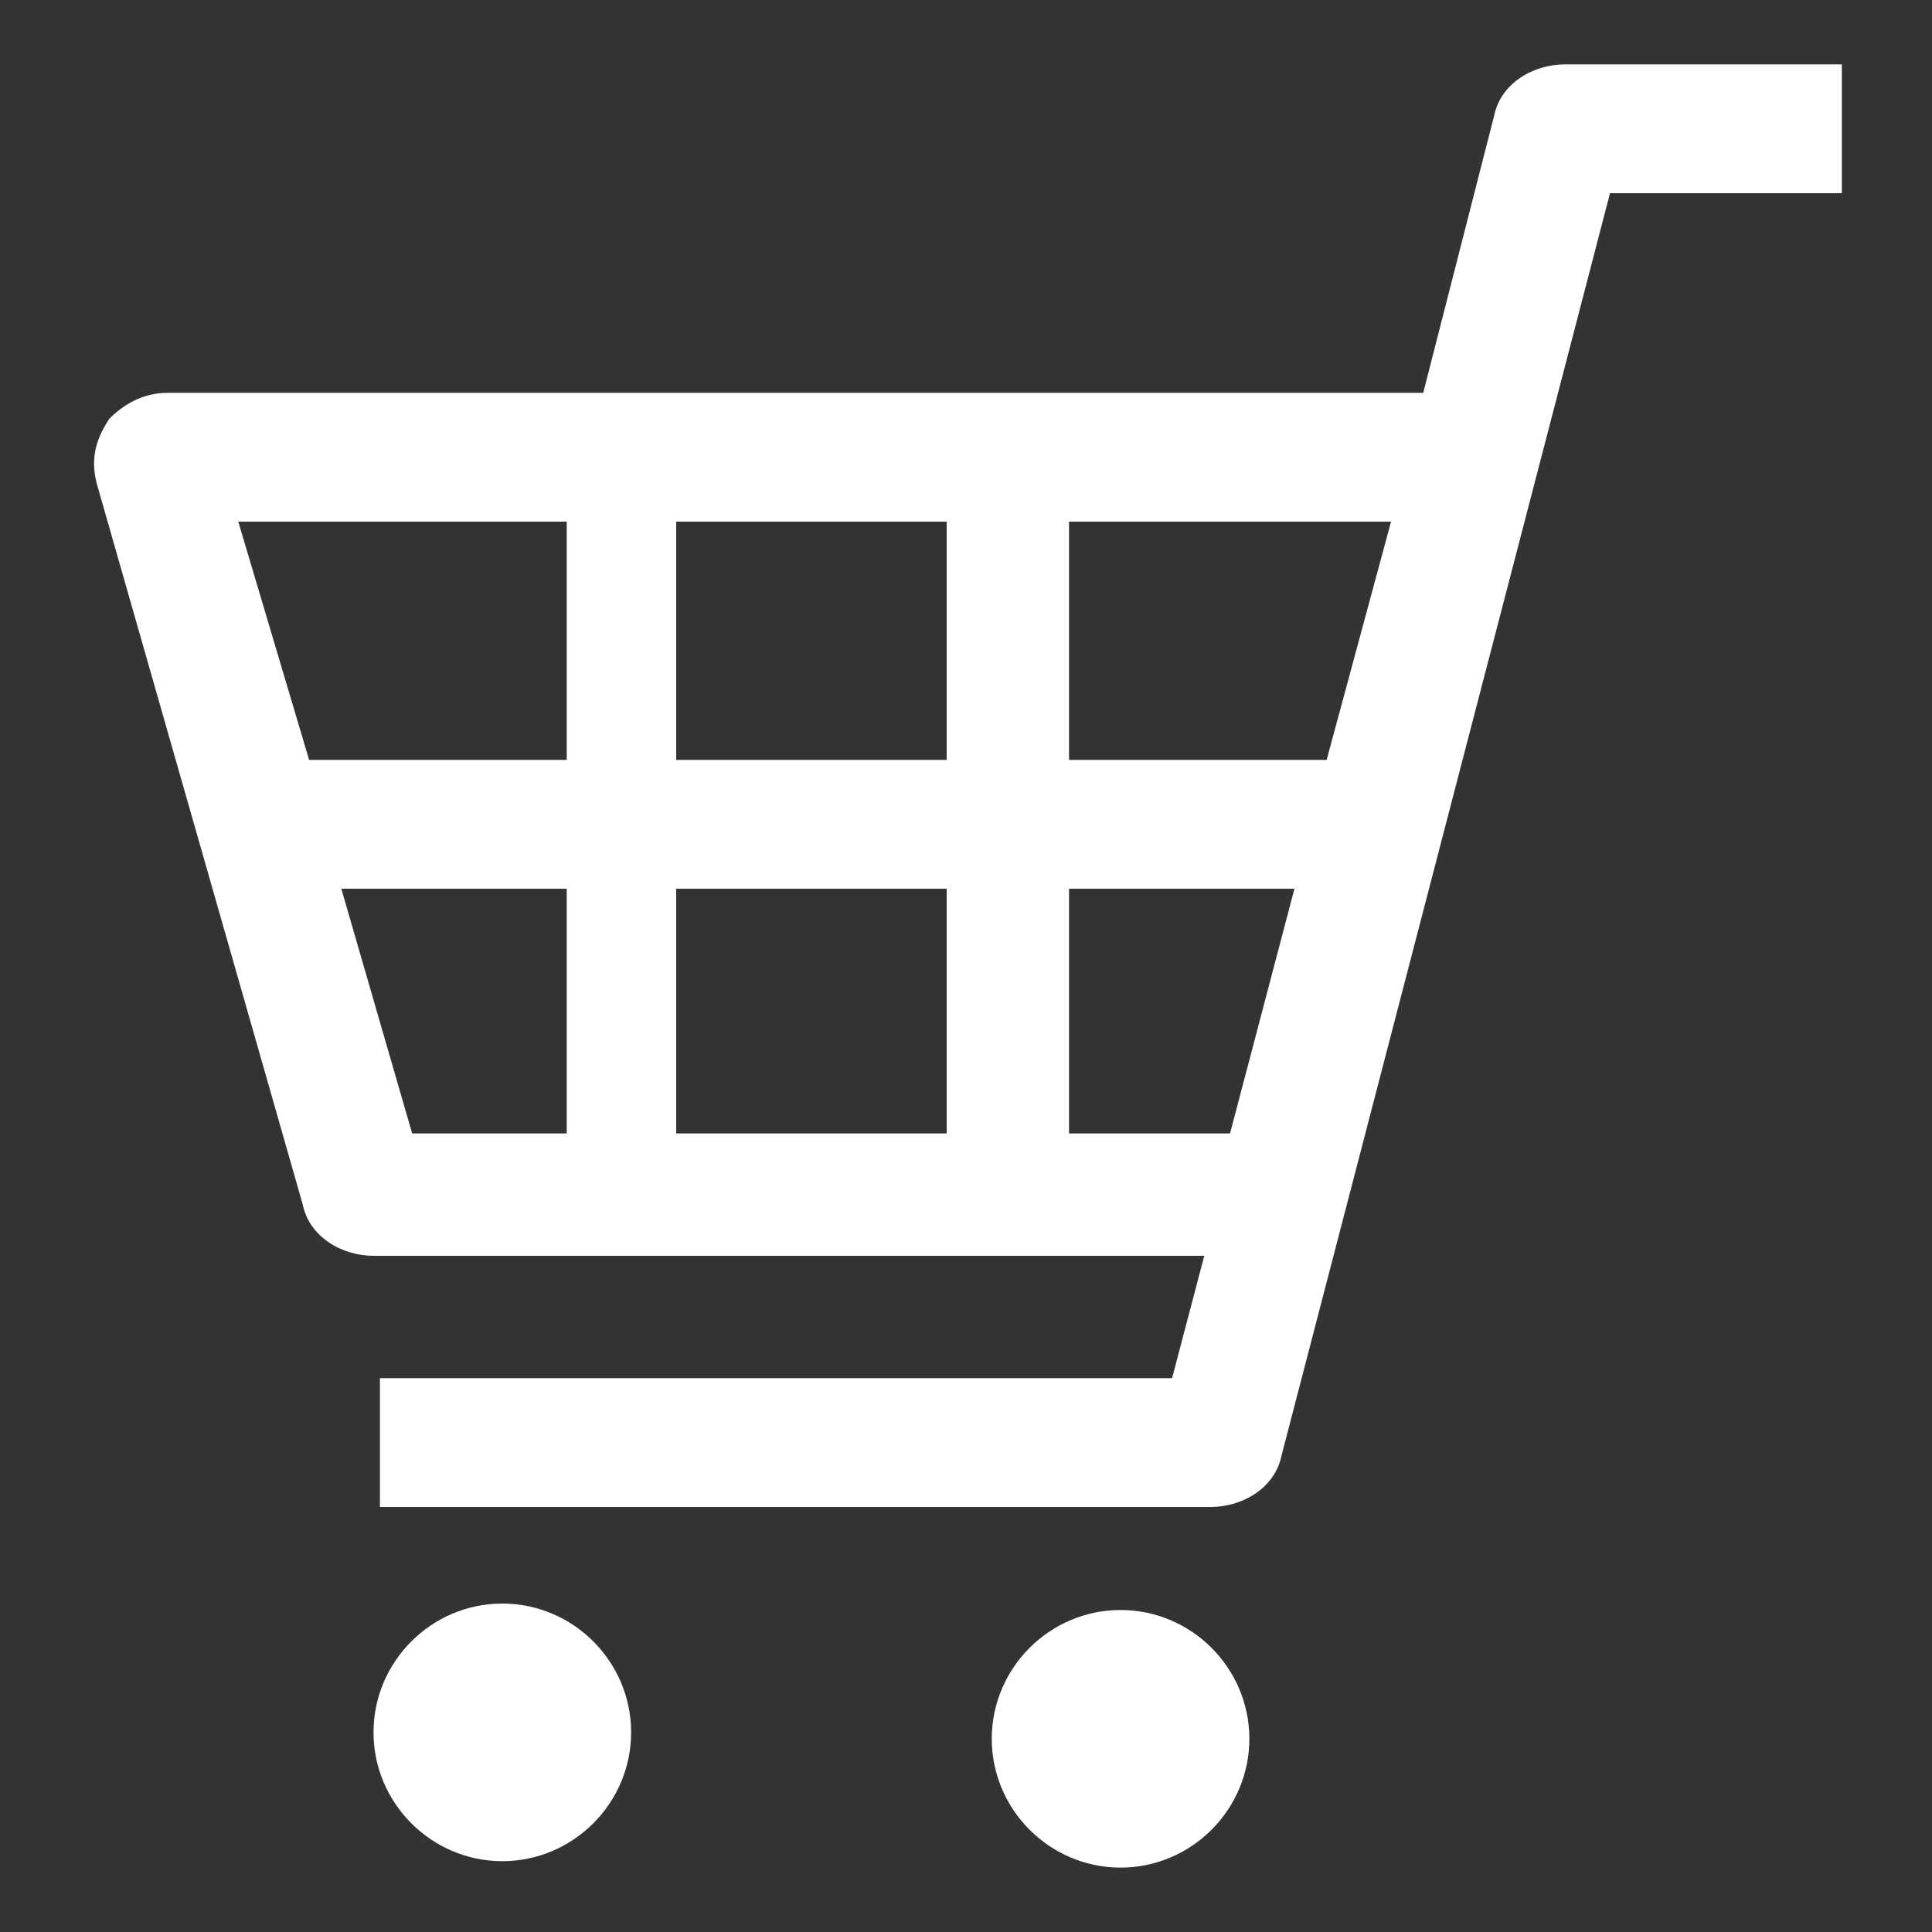
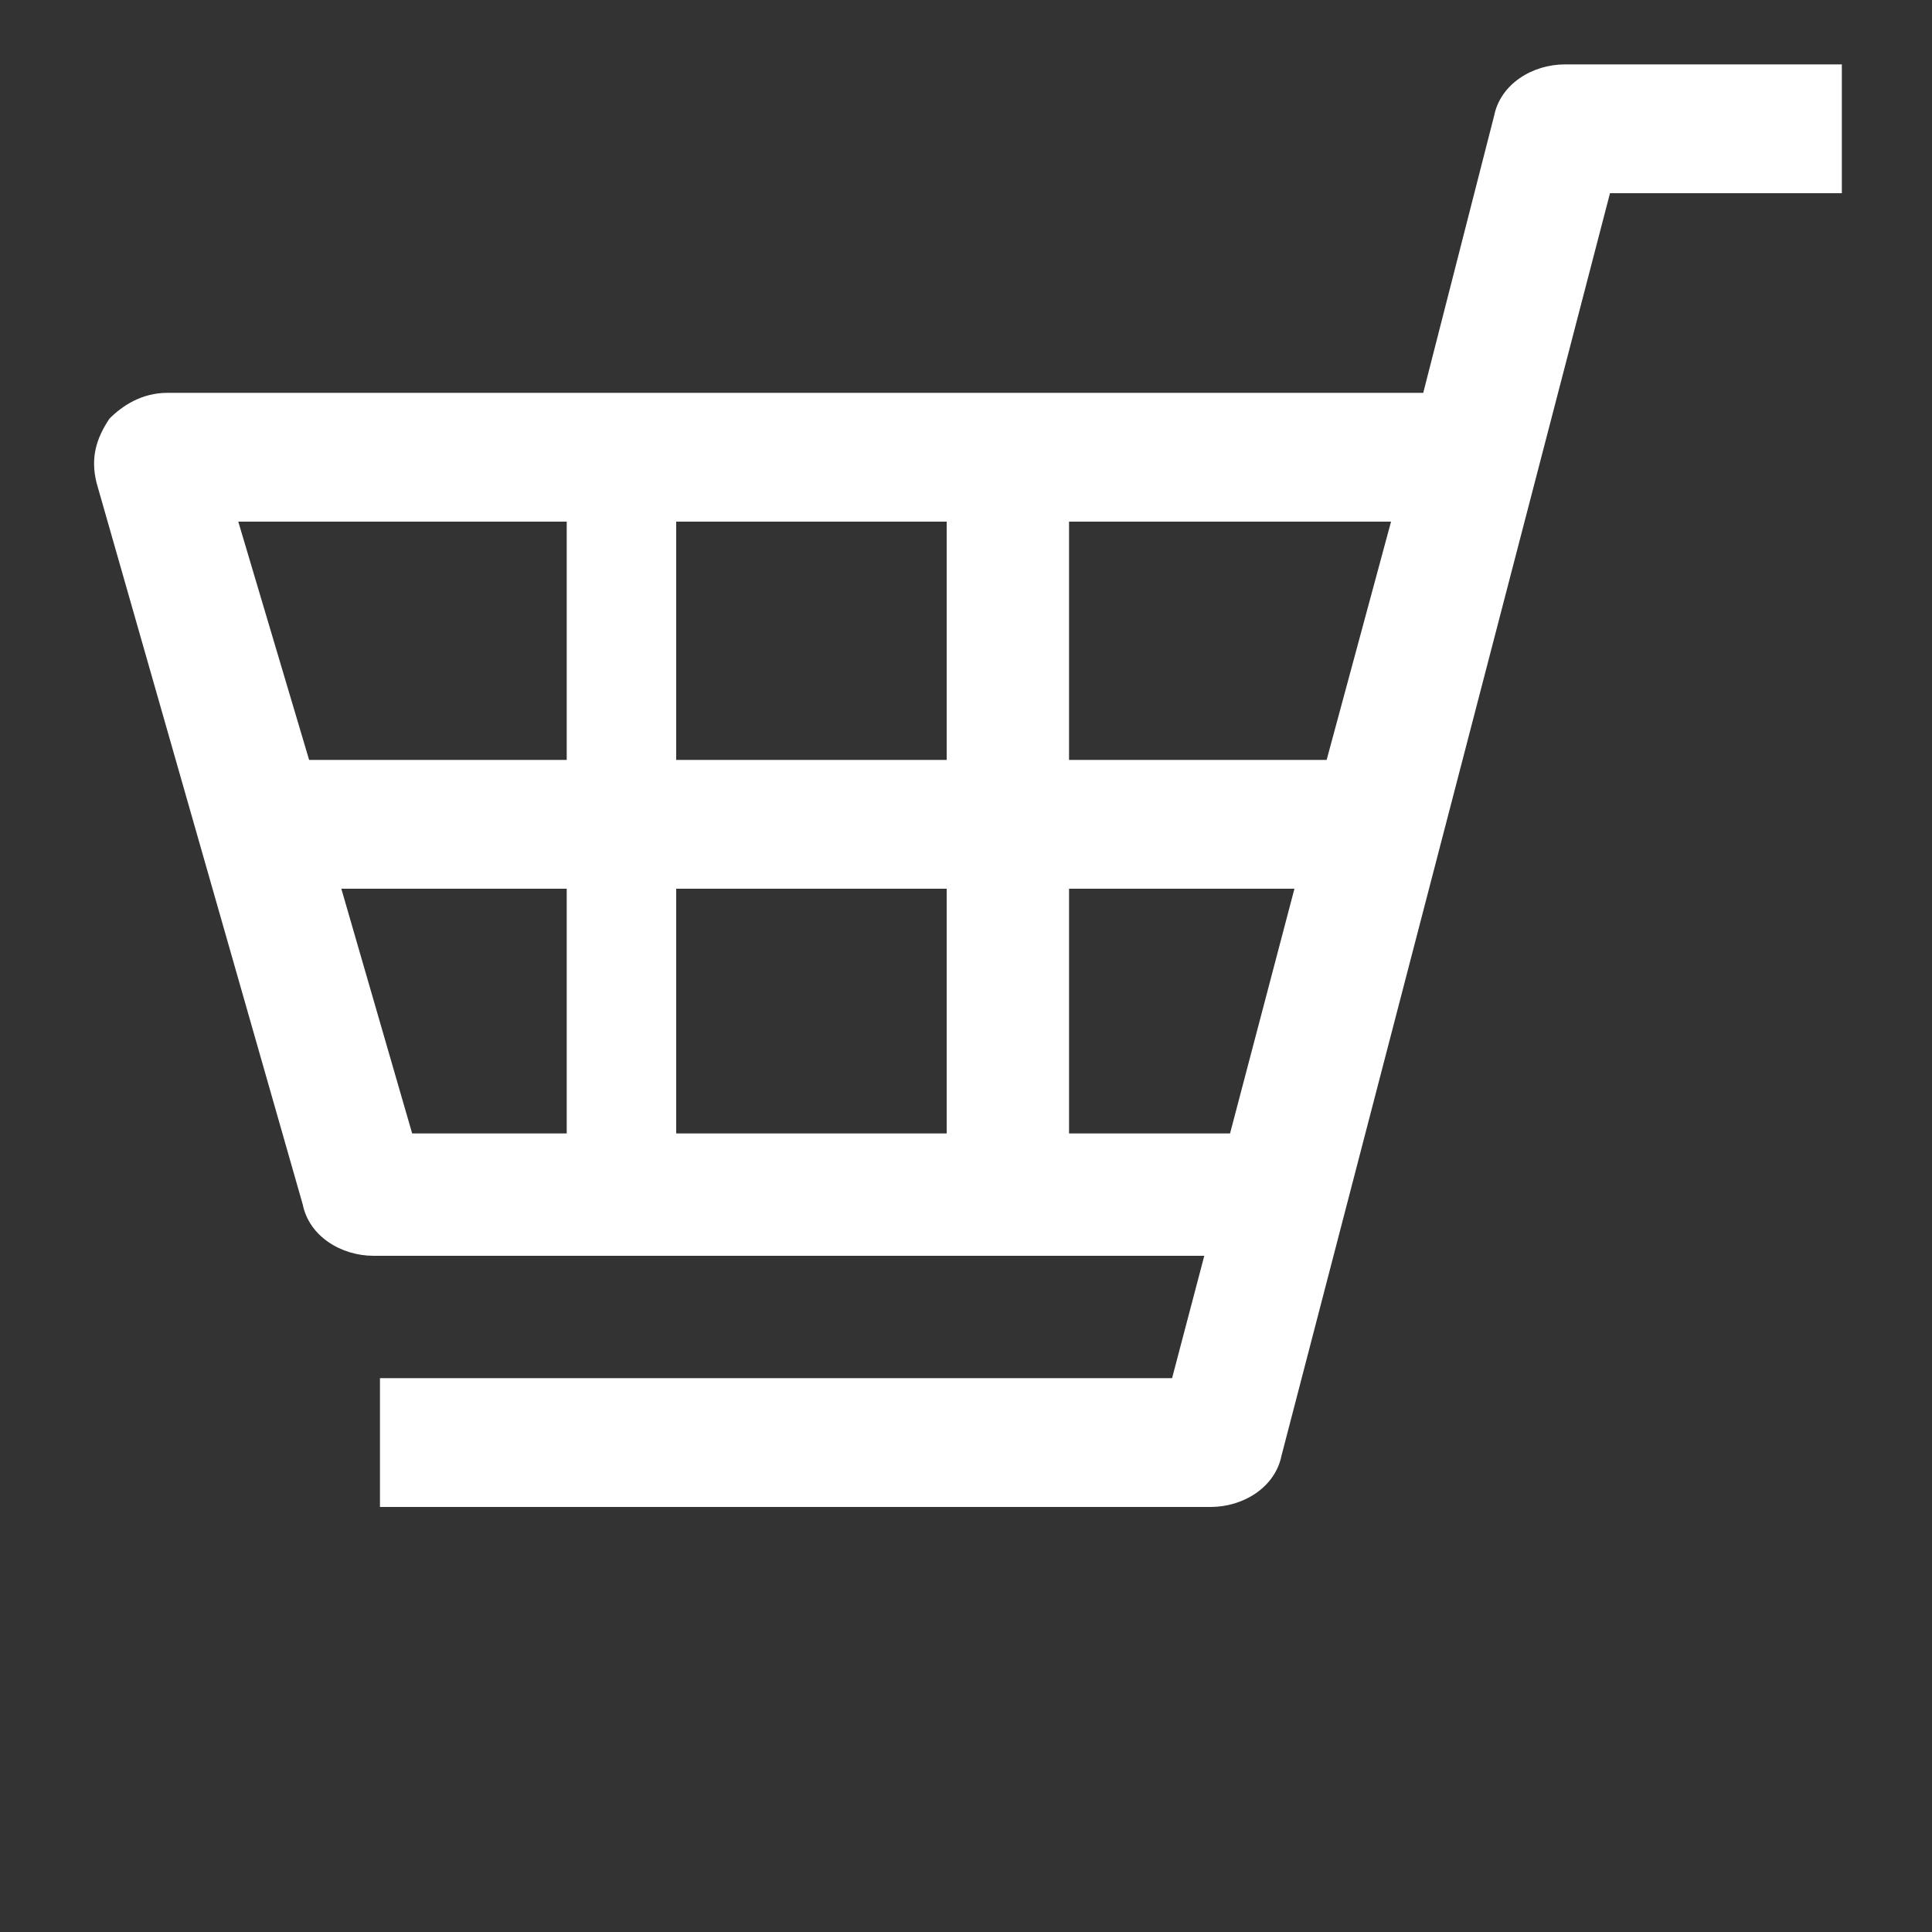
<svg xmlns="http://www.w3.org/2000/svg" version="1.1" id="レイヤー_1" x="0px" y="0px" viewBox="0 0 30 30" style="enable-background:new 0 0 30 30;" xml:space="preserve">
  <rect x="0" y="0" width="30" height="30" fill="#333333" stroke="none" />
  <style type="text/css">
	.st0{fill:#FFFFFF;}
</style>
  <g>
-     <path class="st0" d="M24.3,1c-0.5,0-1,0.3-1.1,0.8l-1.1,4.3H2.6c-0.4,0-0.7,0.2-0.9,0.4c-0.2,0.3-0.3,0.6-0.2,1l3.2,11.2   c0.1,0.5,0.6,0.8,1.1,0.8h12.9l-0.5,1.9H5.9v2h12.9c0.5,0,1-0.3,1.1-0.8L25,3h3.6V1H24.3z M20.1,13.8l-1,3.8h-2.5v-3.8L20.1,13.8   L20.1,13.8z M21.6,8.1l-1,3.7h-4V8.1H21.6z M14.7,13.8v3.8h-4.2v-3.8L14.7,13.8L14.7,13.8z M14.7,8.1v3.7h-4.2V8.1H14.7z M8.8,8.1   v3.7H4.8L3.7,8.1H8.8z M8.8,13.8v3.8H6.4l-1.1-3.8L8.8,13.8L8.8,13.8z" />
-     <path class="st0" d="M7.8,24.9c-1.1,0-2,0.9-2,2c0,1.1,0.9,2,2,2c1.1,0,2-0.9,2-2C9.8,25.8,8.9,24.9,7.8,24.9z" />
-     <path class="st0" d="M17.4,25c-1.1,0-2,0.9-2,2c0,1.1,0.9,2,2,2c1.1,0,2-0.9,2-2C19.4,25.9,18.5,25,17.4,25z" />
+     <path class="st0" d="M24.3,1c-0.5,0-1,0.3-1.1,0.8l-1.1,4.3H2.6c-0.4,0-0.7,0.2-0.9,0.4c-0.2,0.3-0.3,0.6-0.2,1l3.2,11.2   c0.1,0.5,0.6,0.8,1.1,0.8h12.9l-0.5,1.9H5.9v2h12.9c0.5,0,1-0.3,1.1-0.8L25,3h3.6V1H24.3z M20.1,13.8l-1,3.8h-2.5v-3.8L20.1,13.8   L20.1,13.8z M21.6,8.1l-1,3.7h-4V8.1H21.6z M14.7,13.8v3.8h-4.2v-3.8L14.7,13.8z M14.7,8.1v3.7h-4.2V8.1H14.7z M8.8,8.1   v3.7H4.8L3.7,8.1H8.8z M8.8,13.8v3.8H6.4l-1.1-3.8L8.8,13.8L8.8,13.8z" />
  </g>
</svg>